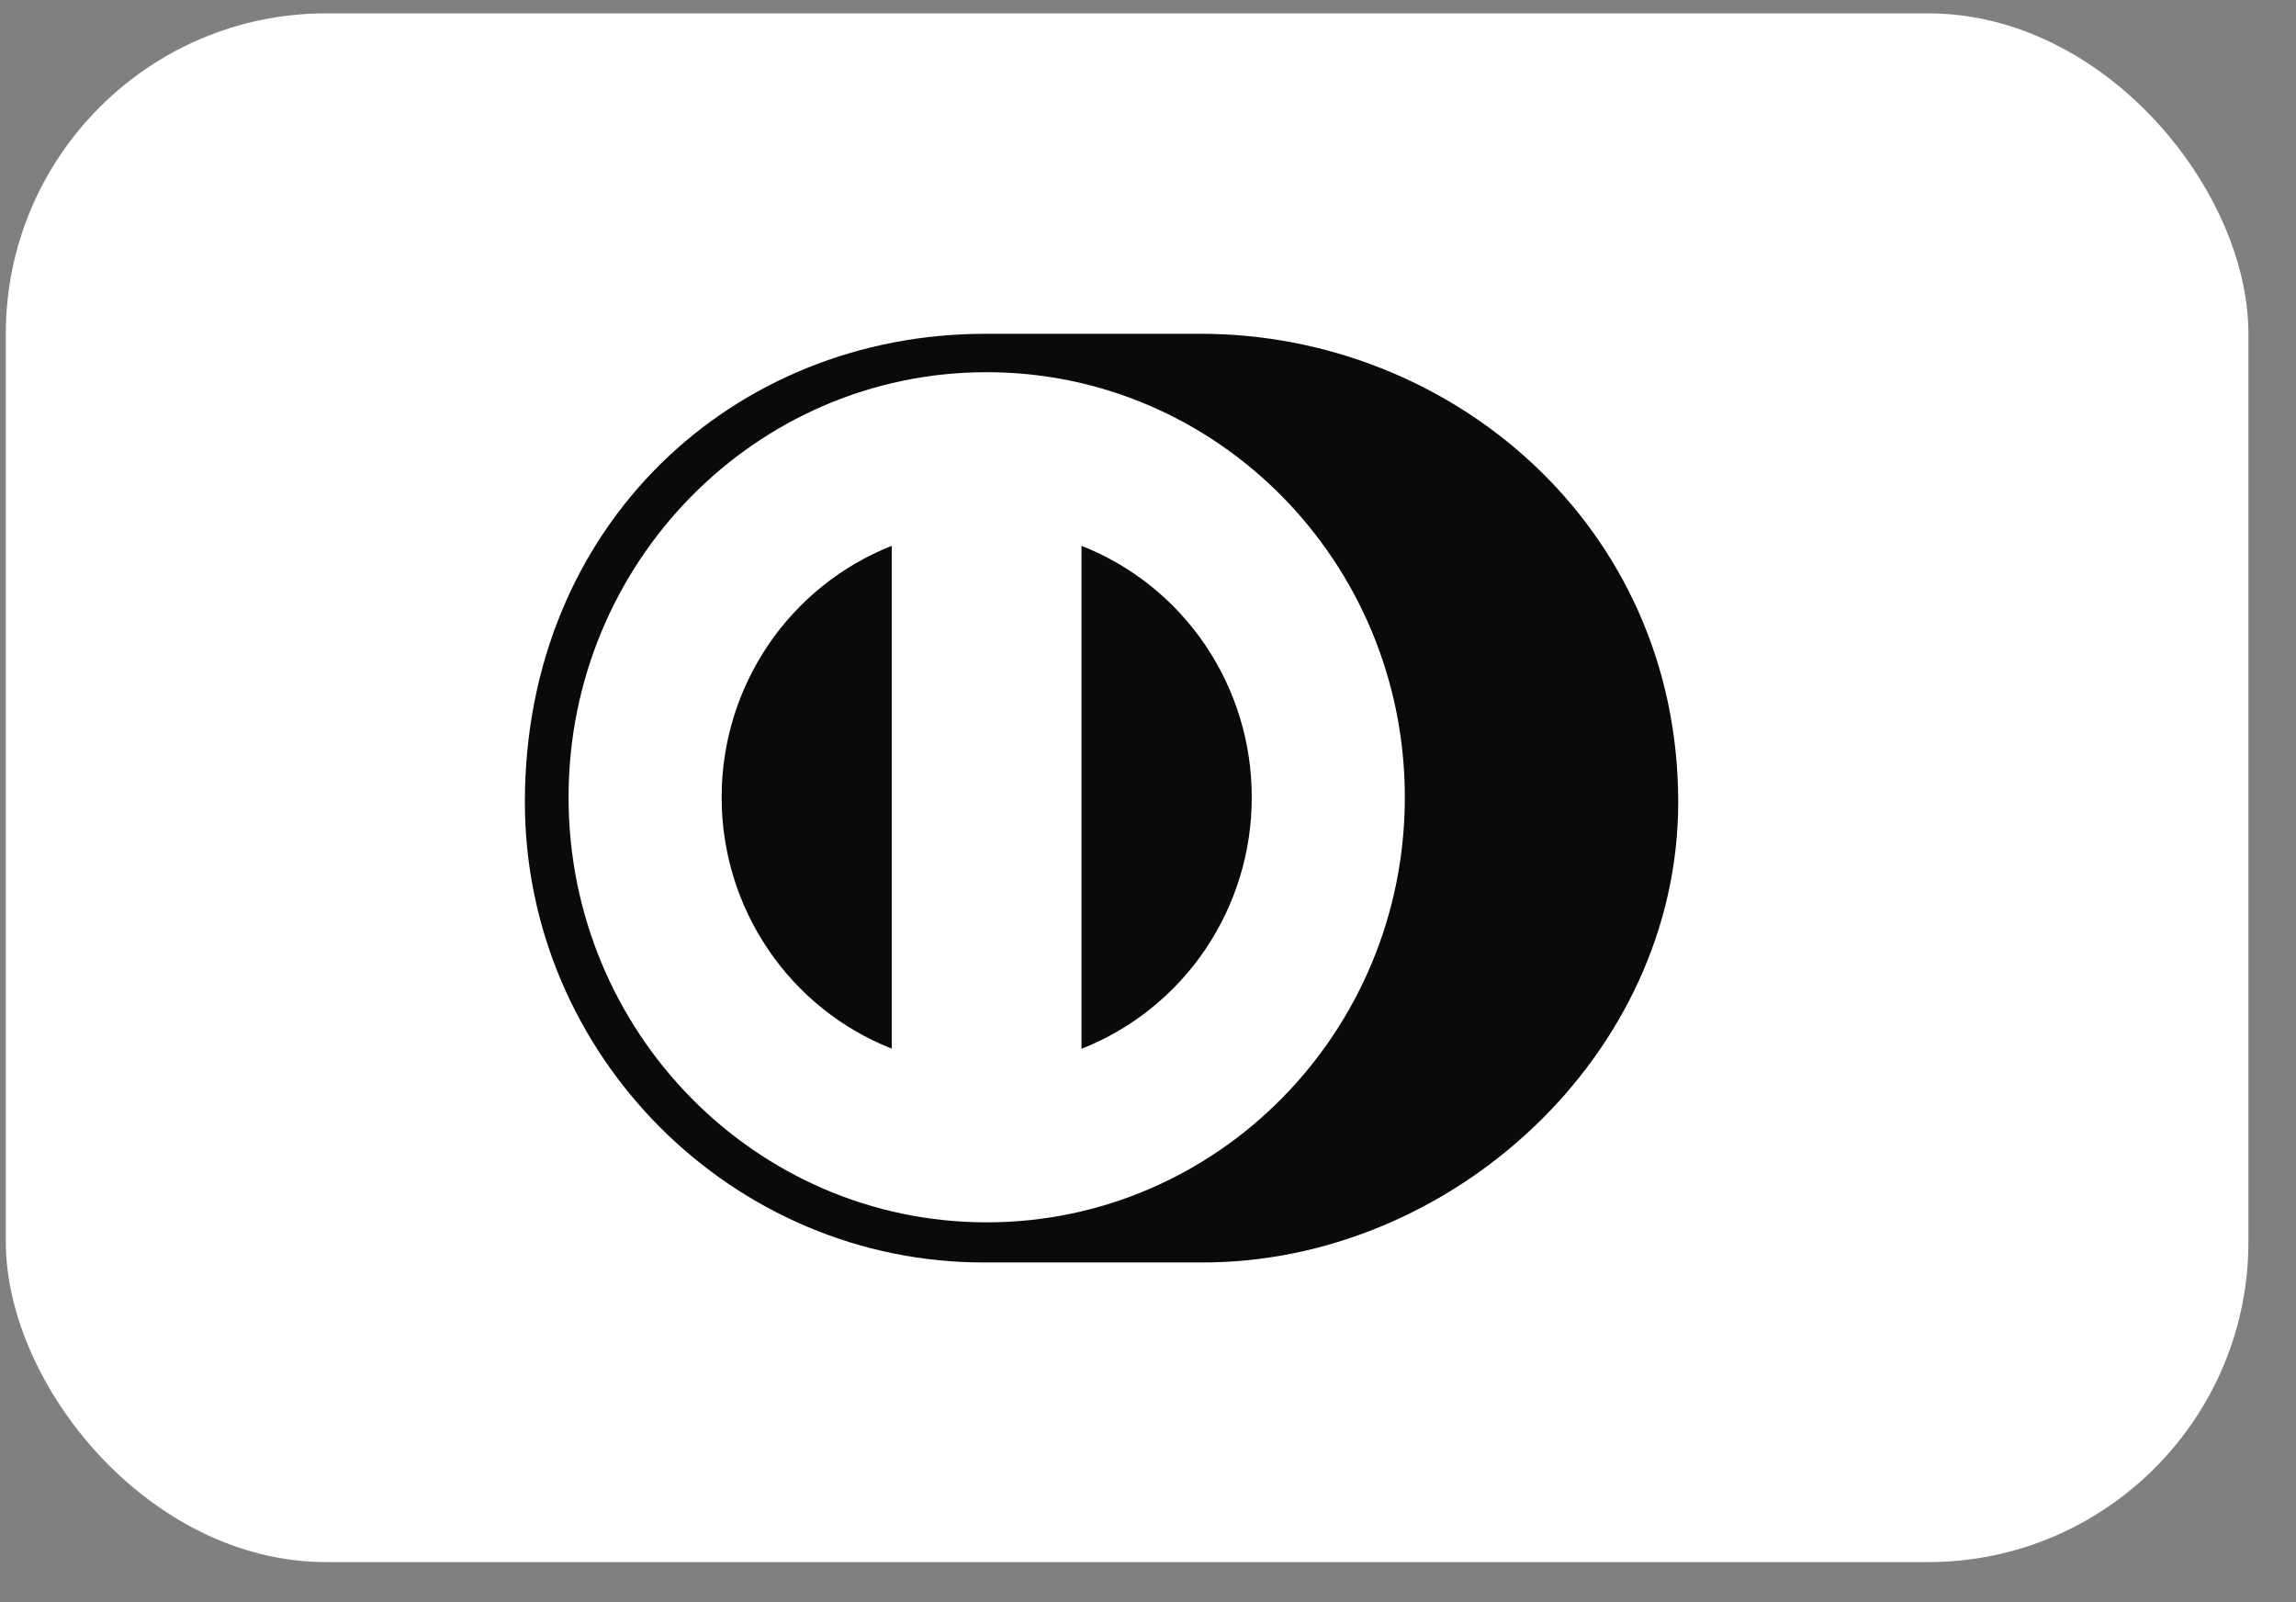
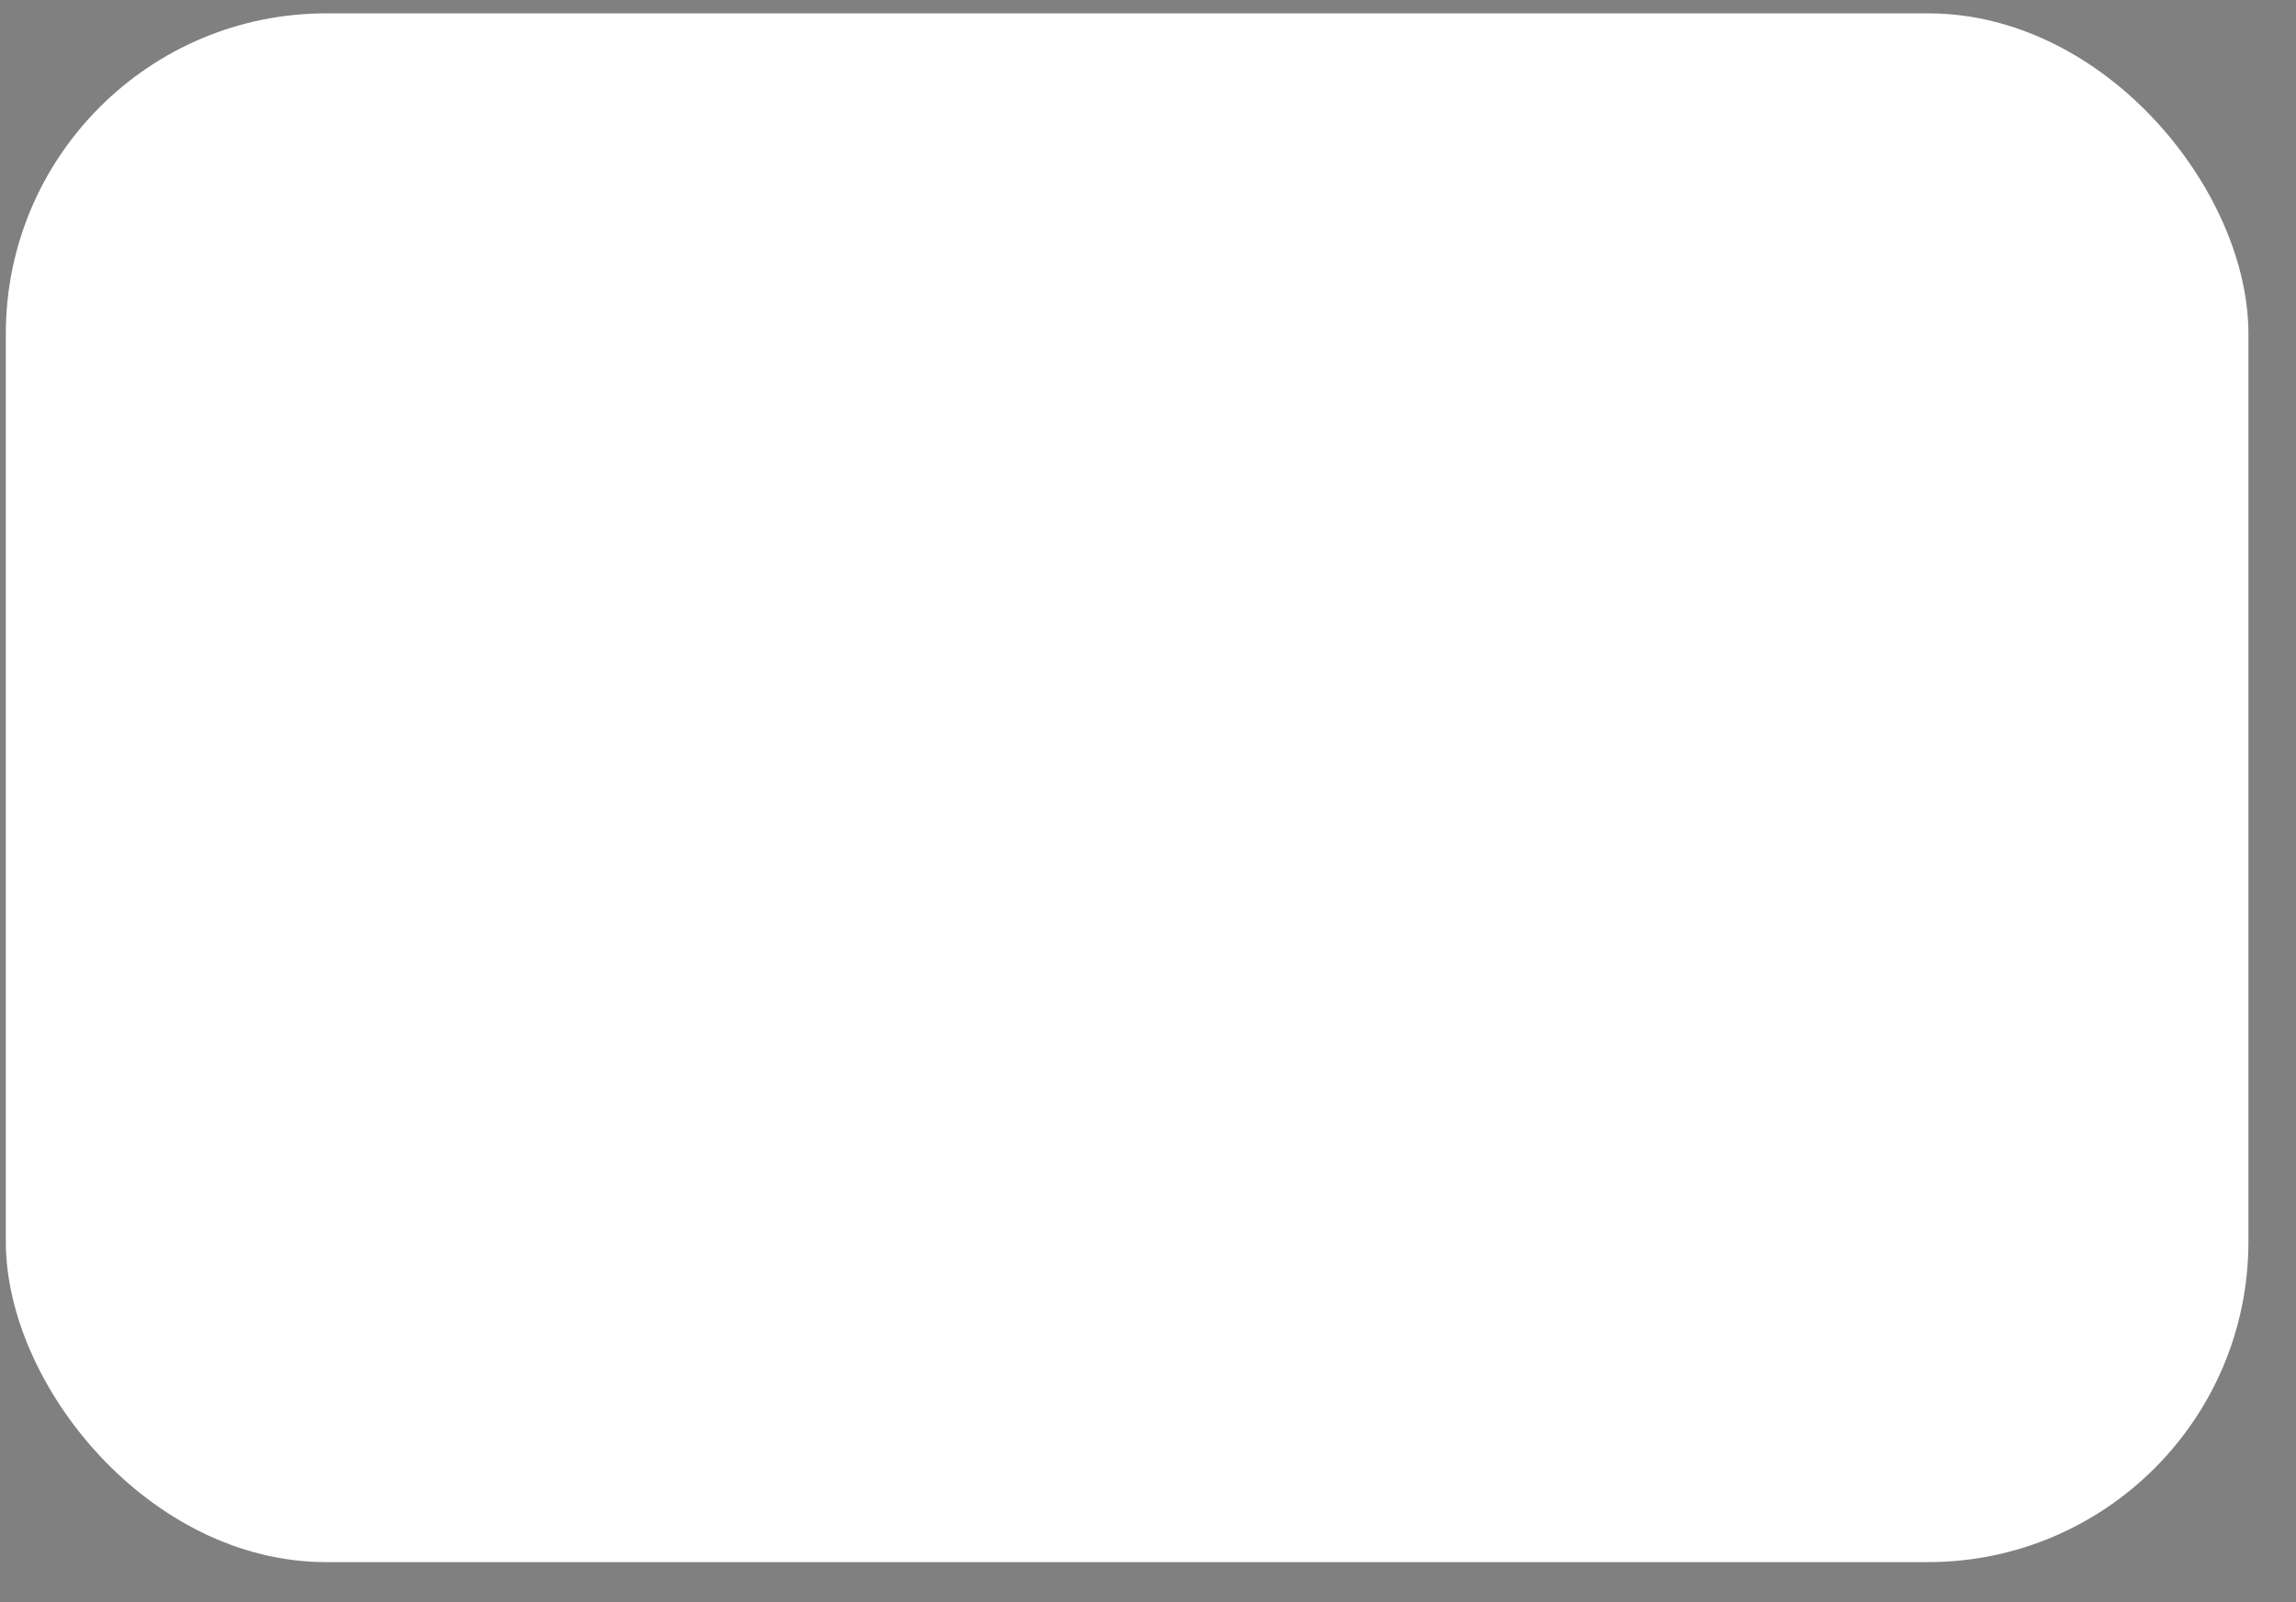
<svg xmlns="http://www.w3.org/2000/svg" width="43" height="30" viewBox="0 0 43 30" fill="none">
  <rect x="0" y="0" width="43" height="30" fill="#808080" stroke="none" />
  <rect x="0.109" y="0.25" width="42" height="29" rx="6" fill="white" />
-   <path d="M22.484 23.639C27.161 23.661 31.43 19.762 31.43 15.02C31.43 9.833 27.161 6.248 22.484 6.25H18.459C13.726 6.248 9.83 9.834 9.83 15.02C9.83 19.763 13.726 23.661 18.459 23.639H22.484Z" fill="#0A0A0A" />
-   <path d="M18.478 6.969C14.153 6.97 10.649 10.532 10.648 14.929C10.649 19.324 14.153 22.887 18.478 22.888C22.804 22.887 26.31 19.324 26.31 14.929C26.31 10.532 22.805 6.97 18.478 6.969ZM13.515 14.929C13.514 13.912 13.818 12.919 14.386 12.079C14.955 11.239 15.762 10.591 16.701 10.22V19.636C15.761 19.265 14.954 18.618 14.386 17.778C13.817 16.938 13.514 15.945 13.515 14.929ZM20.255 19.638V10.22C21.195 10.59 22.003 11.238 22.572 12.078C23.141 12.918 23.445 13.912 23.443 14.929C23.444 15.946 23.141 16.939 22.572 17.78C22.003 18.62 21.195 19.268 20.255 19.638Z" fill="white" />
</svg>